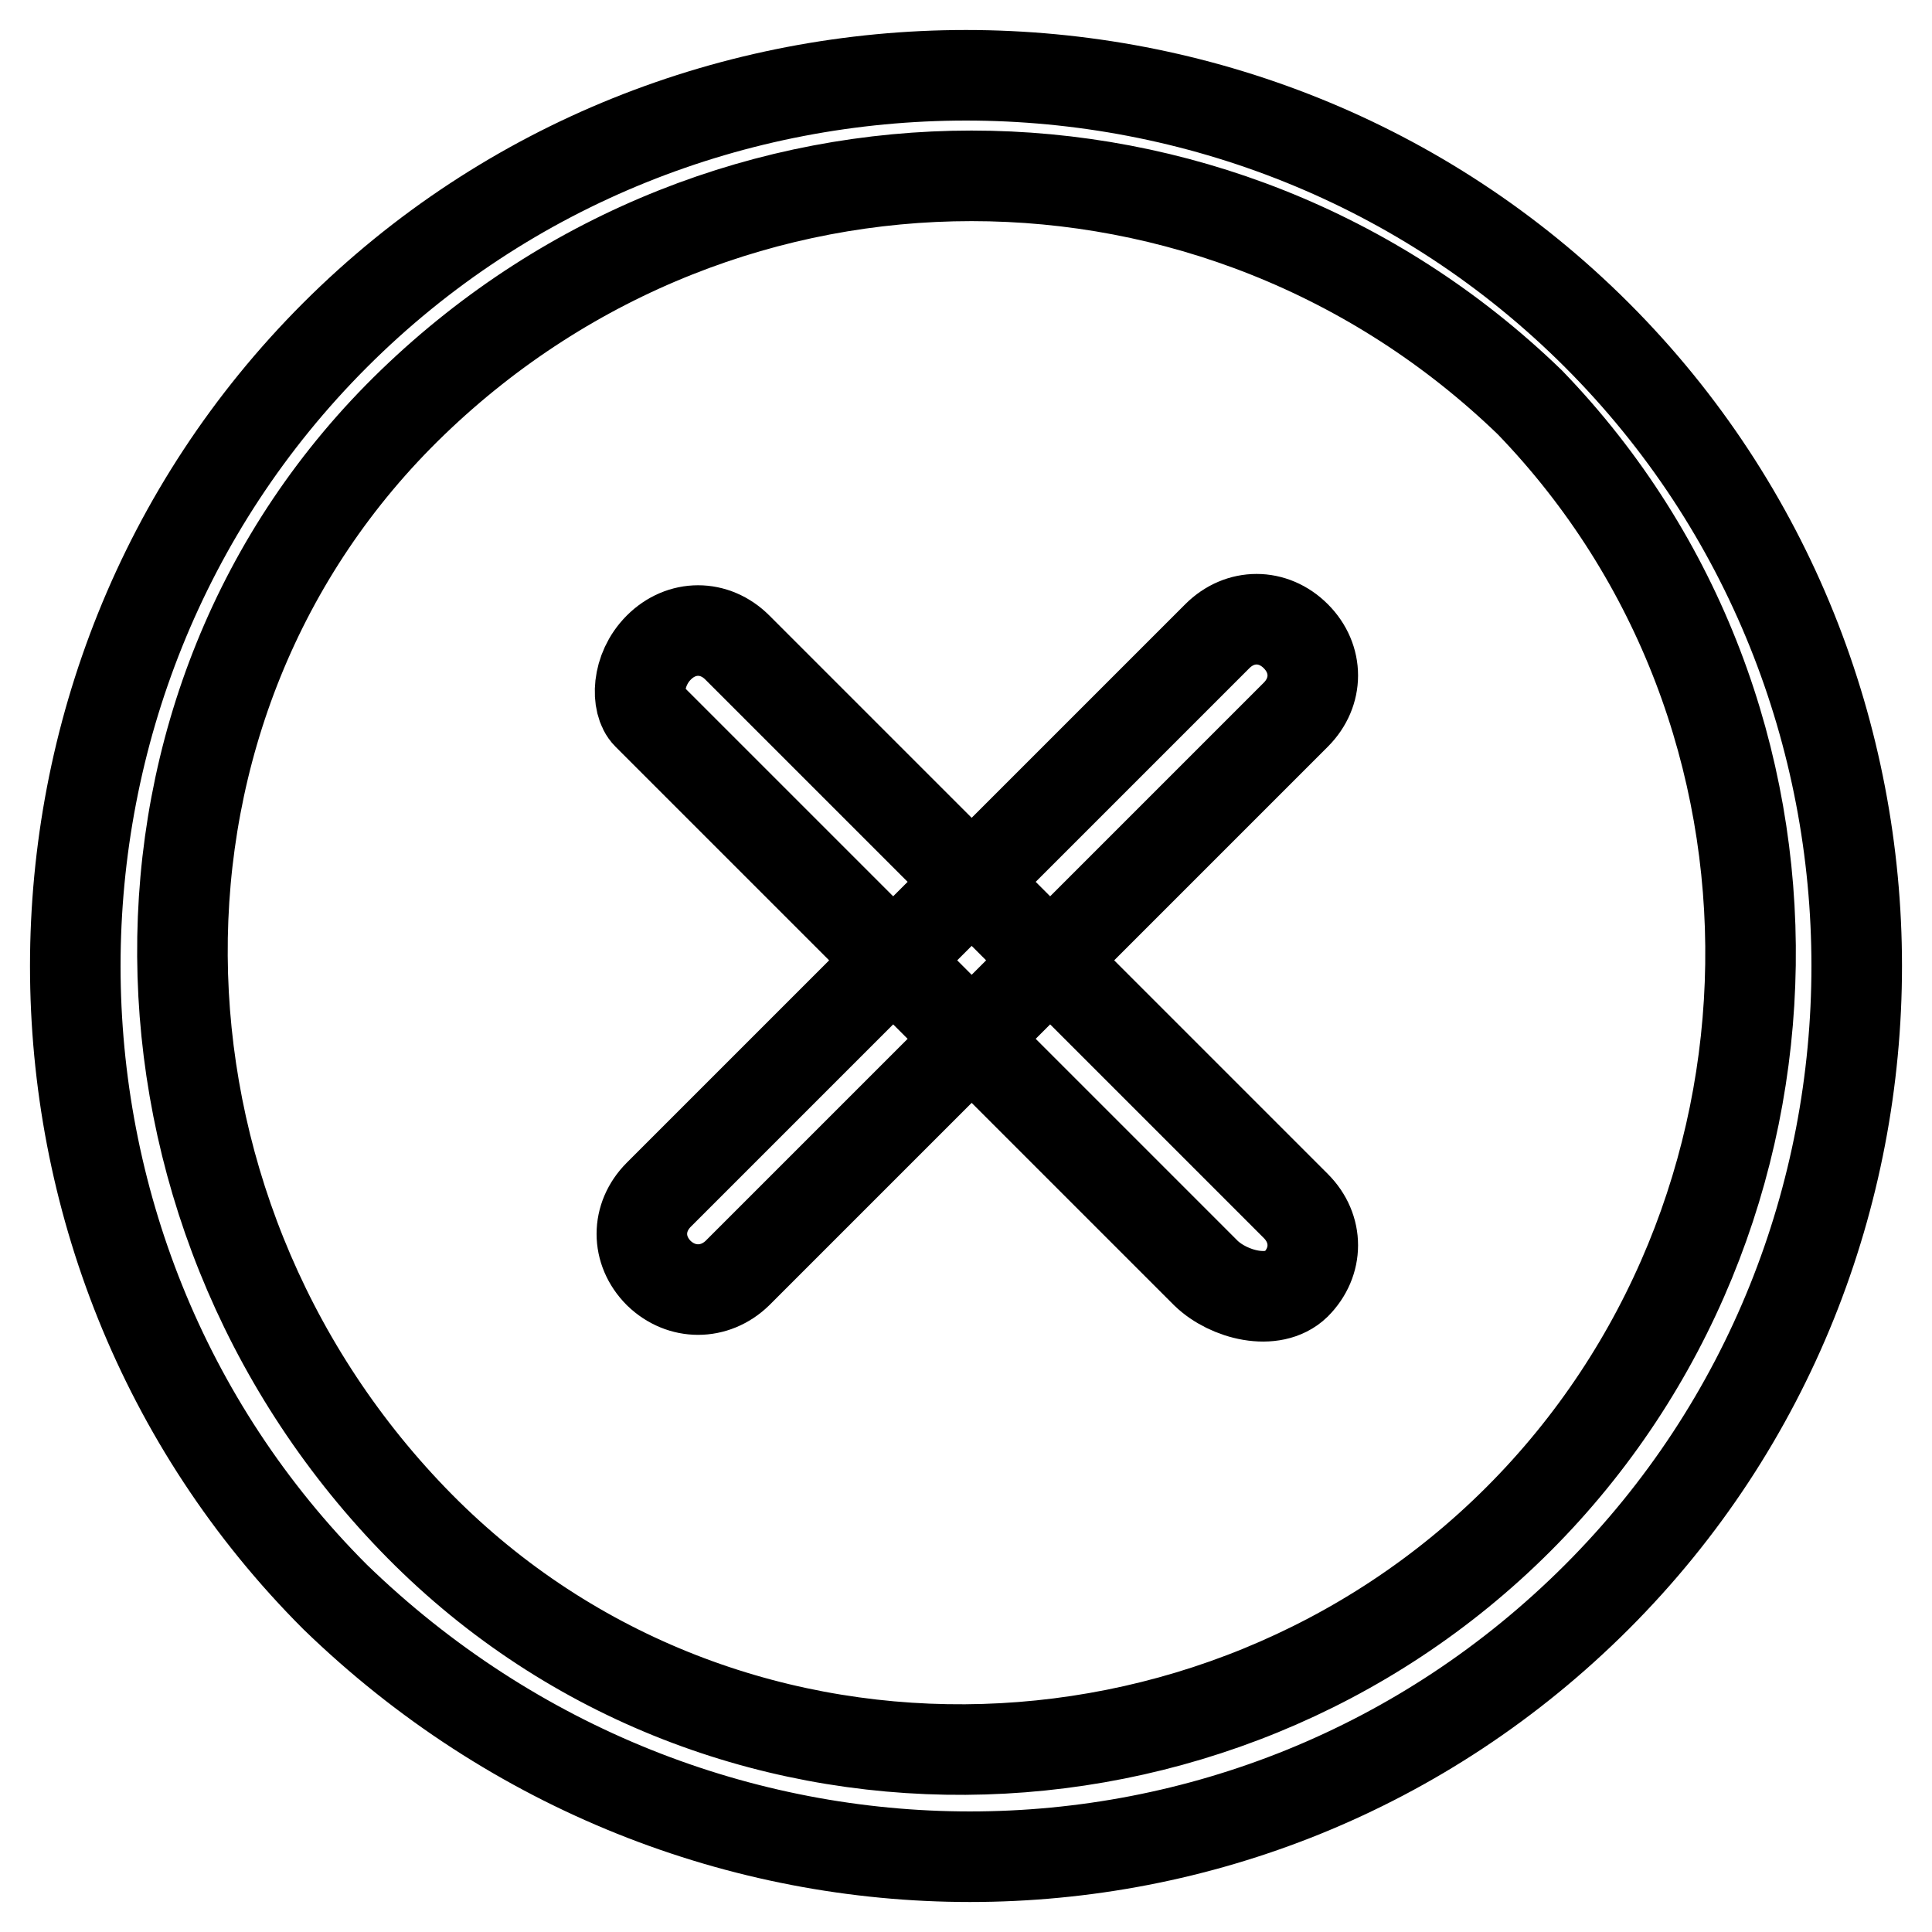
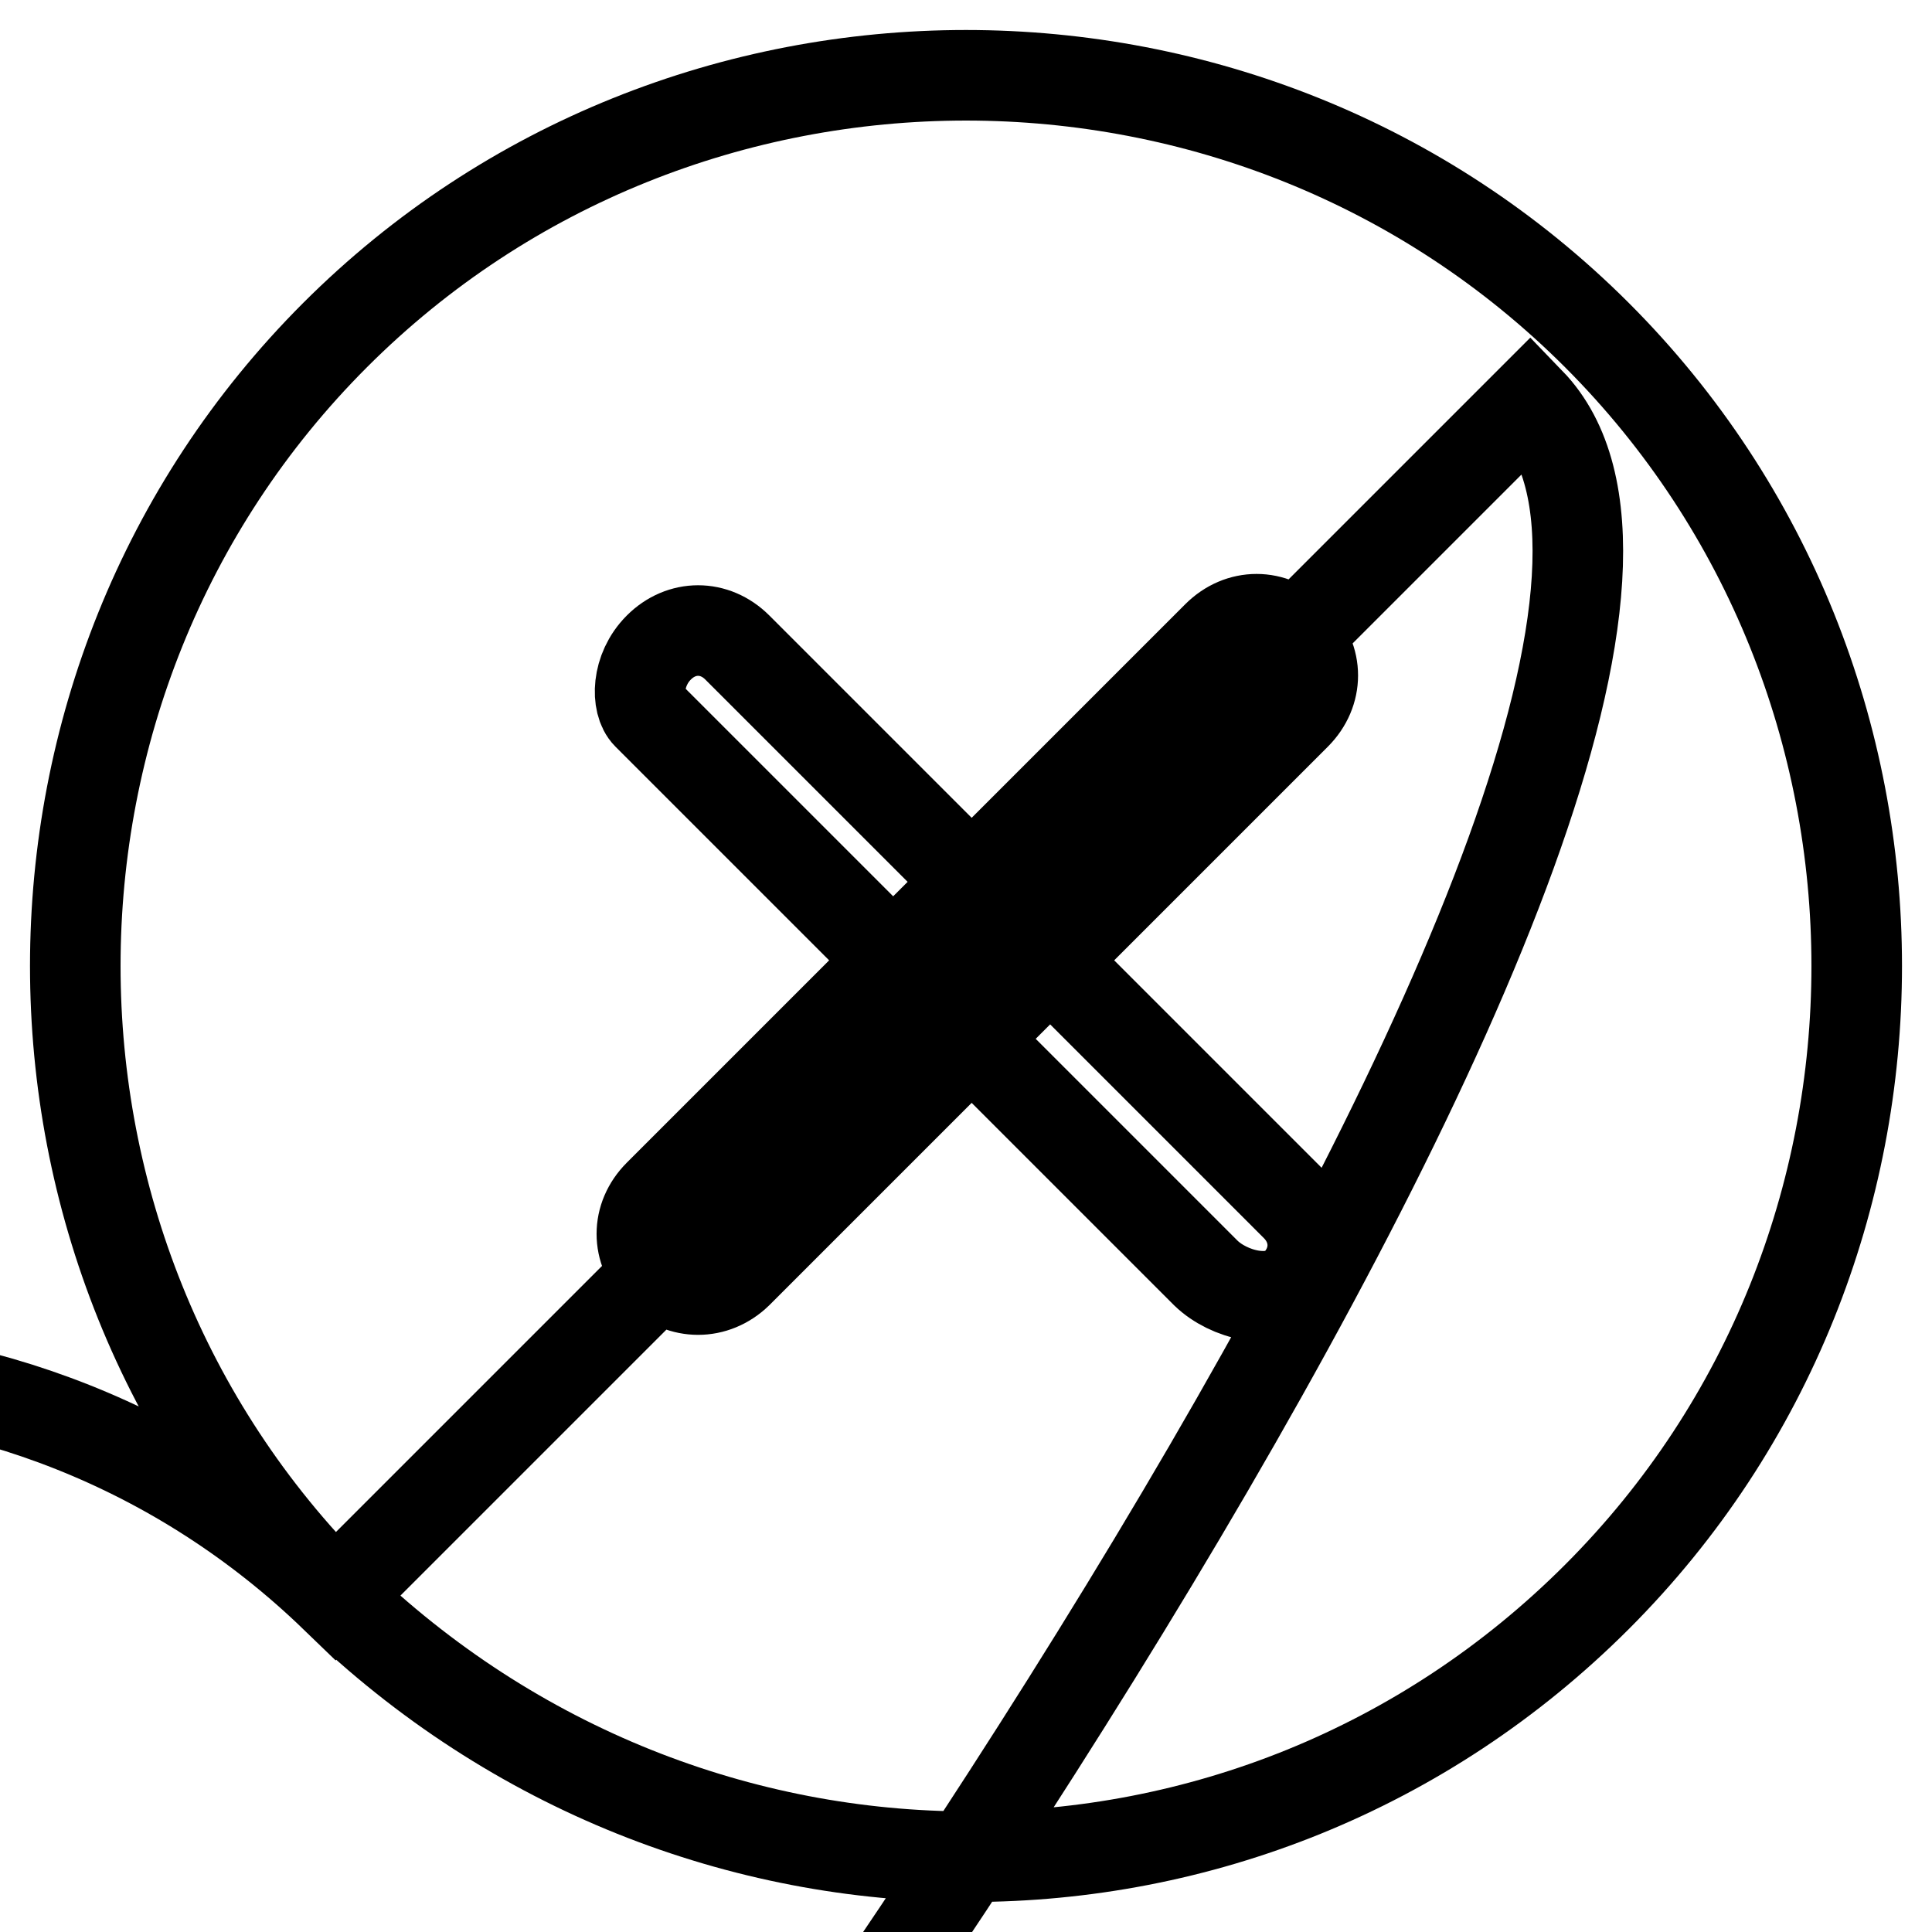
<svg xmlns="http://www.w3.org/2000/svg" version="1.1" x="0px" y="0px" viewBox="0 0 256 256" enable-background="new 0 0 256 256" xml:space="preserve">
  <g>
-     <path stroke-width="12" fill-opacity="0" stroke="#000000" d="M44.4,211.6c-45.9-45.9-45.9-121.3,0-167.2c45.9-45.9,121.3-45.9,167.2,0c45.9,45.9,45.9,121.3,0,167.2 S91.7,257.5,44.4,211.6z M202.7,53.3c-41.4-40-106.5-40-148,0c-41.4,39.9-40,106.5,0,148c39.9,41.4,106.5,40,146.5,0 S242.7,94.7,202.7,53.3z M159.8,168.7l-74-74c-1.5-1.5-1.5-5.9,1.5-8.9c3-3,7.4-3,10.4,0l74,74c3,3,3,7.4,0,10.4 C168.7,173.1,162.8,171.6,159.8,168.7z M87.3,168.7c-3-3-3-7.4,0-10.4l74-74c3-3,7.4-3,10.4,0c3,3,3,7.4,0,10.4l-74,74 C94.7,171.6,90.3,171.6,87.3,168.7z" />
+     <path stroke-width="12" fill-opacity="0" stroke="#000000" d="M44.4,211.6c-45.9-45.9-45.9-121.3,0-167.2c45.9-45.9,121.3-45.9,167.2,0c45.9,45.9,45.9,121.3,0,167.2 S91.7,257.5,44.4,211.6z c-41.4-40-106.5-40-148,0c-41.4,39.9-40,106.5,0,148c39.9,41.4,106.5,40,146.5,0 S242.7,94.7,202.7,53.3z M159.8,168.7l-74-74c-1.5-1.5-1.5-5.9,1.5-8.9c3-3,7.4-3,10.4,0l74,74c3,3,3,7.4,0,10.4 C168.7,173.1,162.8,171.6,159.8,168.7z M87.3,168.7c-3-3-3-7.4,0-10.4l74-74c3-3,7.4-3,10.4,0c3,3,3,7.4,0,10.4l-74,74 C94.7,171.6,90.3,171.6,87.3,168.7z" />
  </g>
</svg>